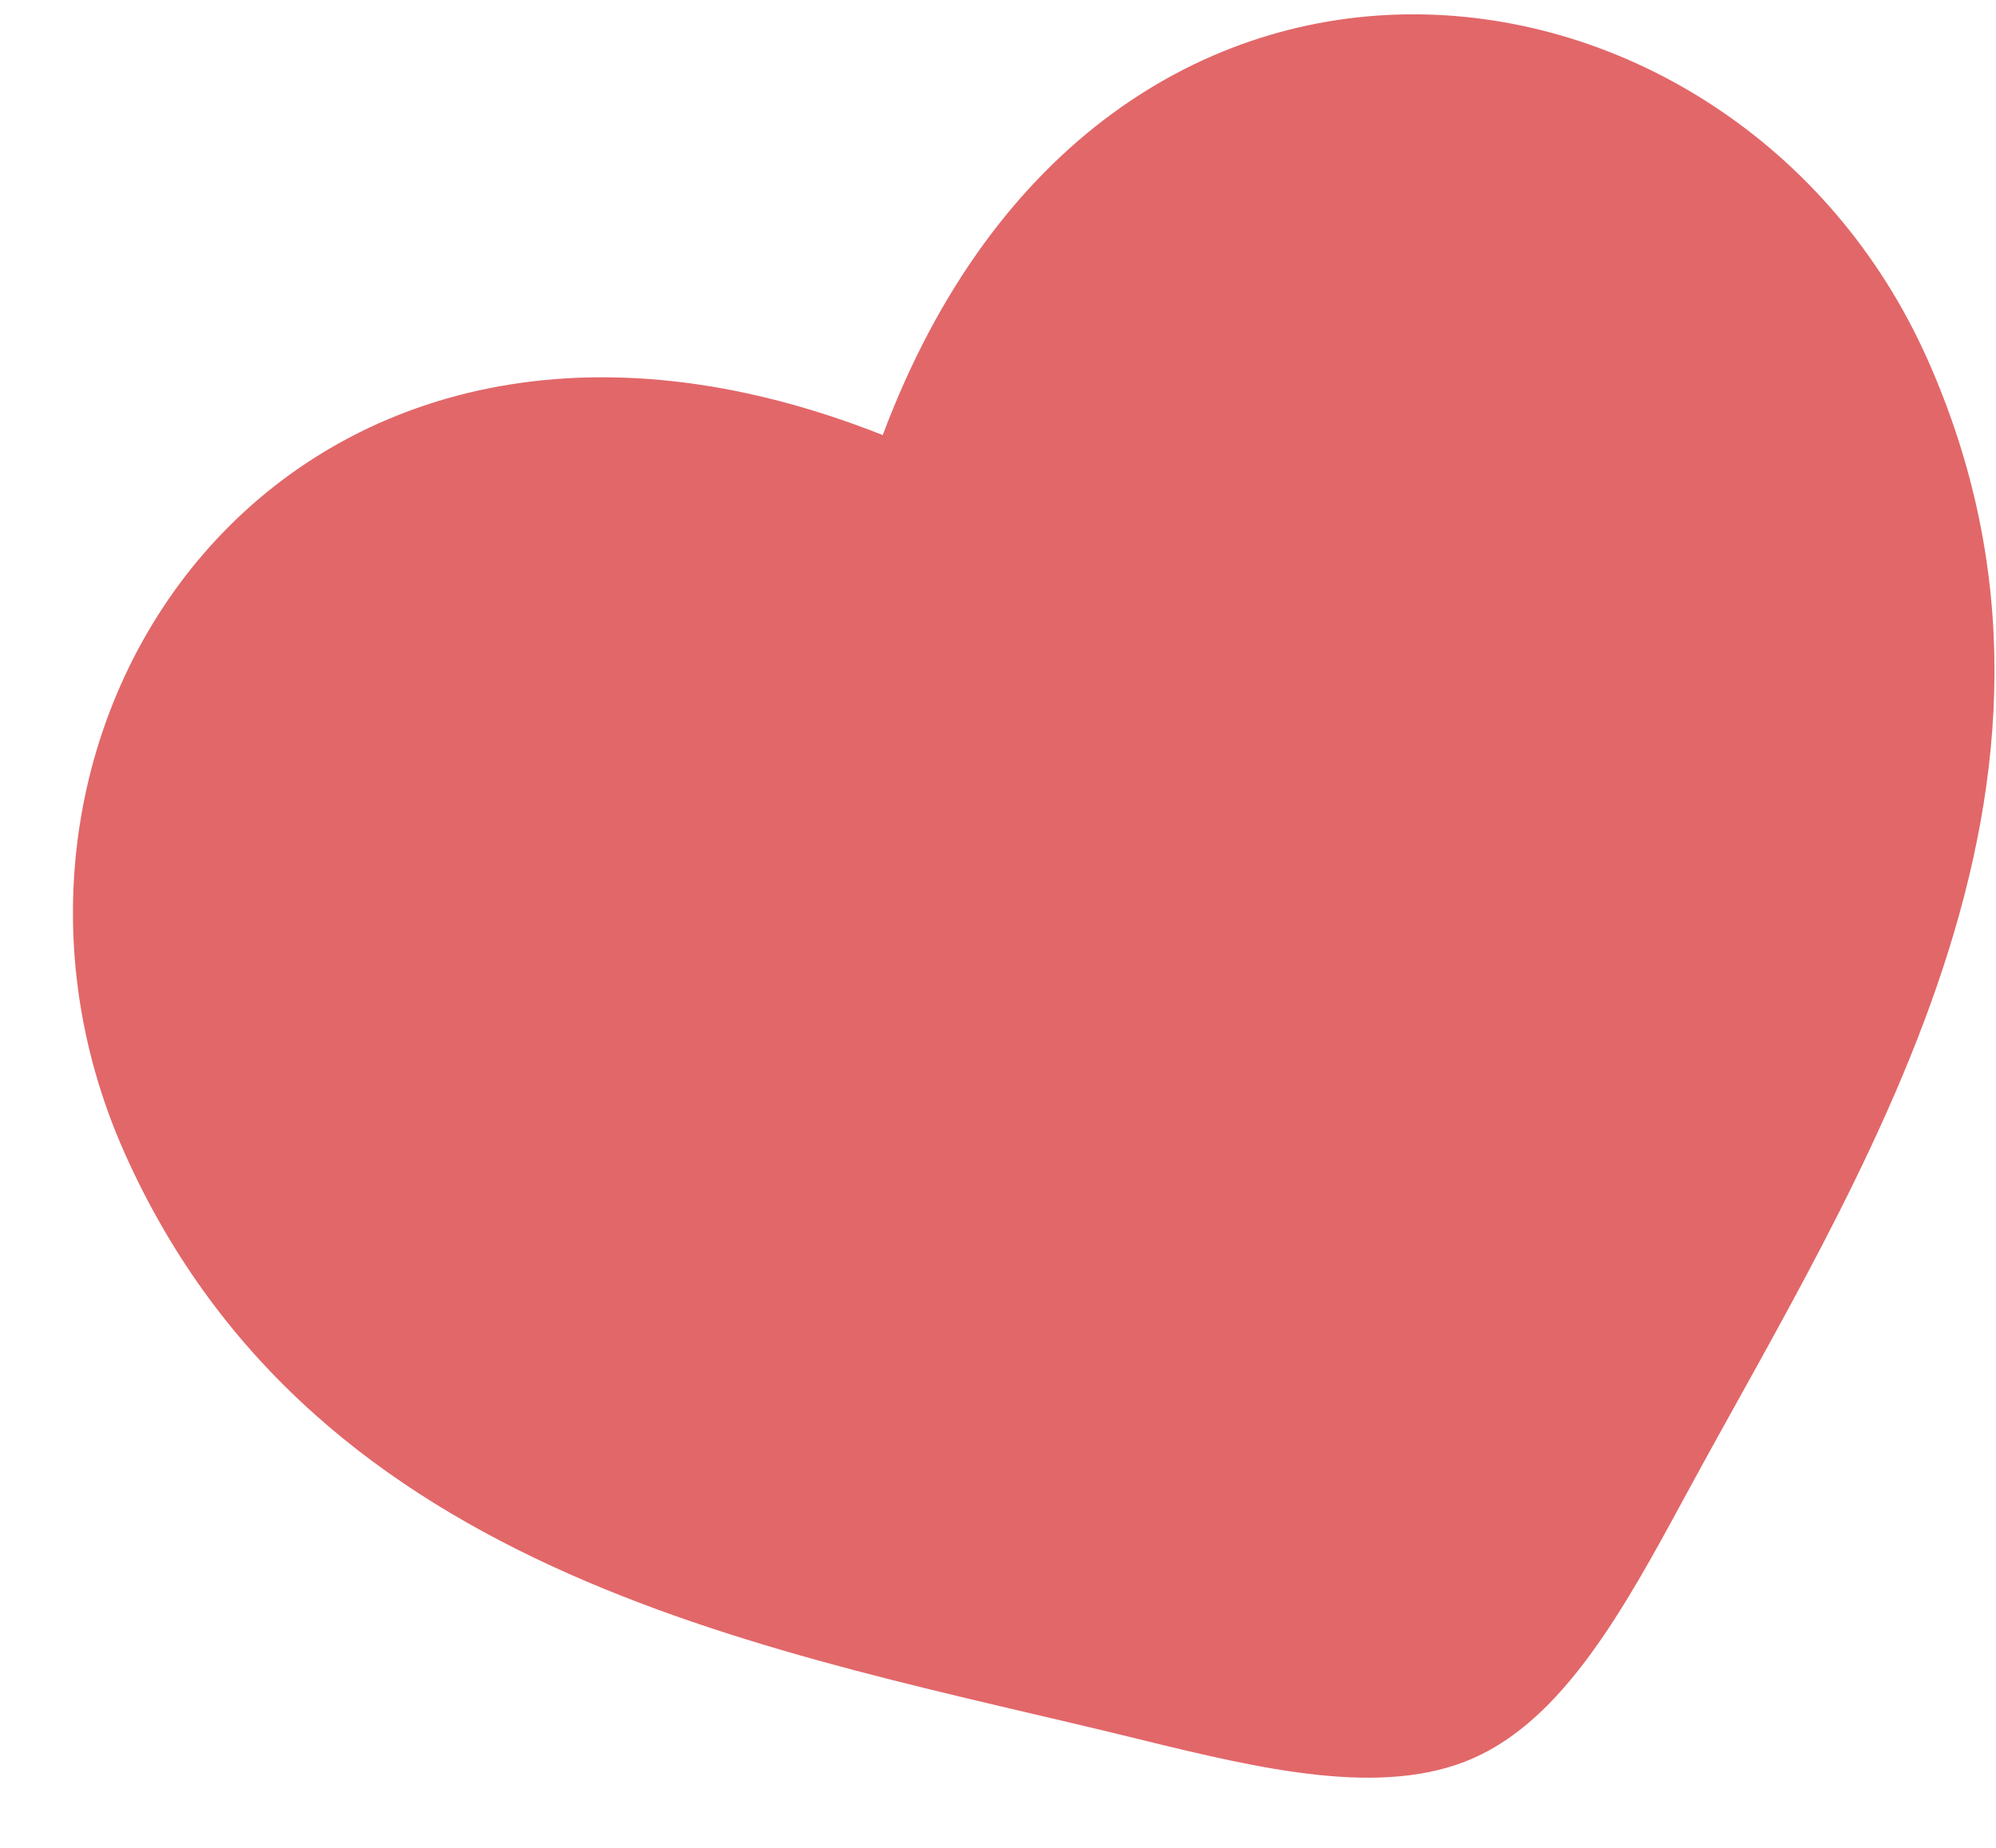
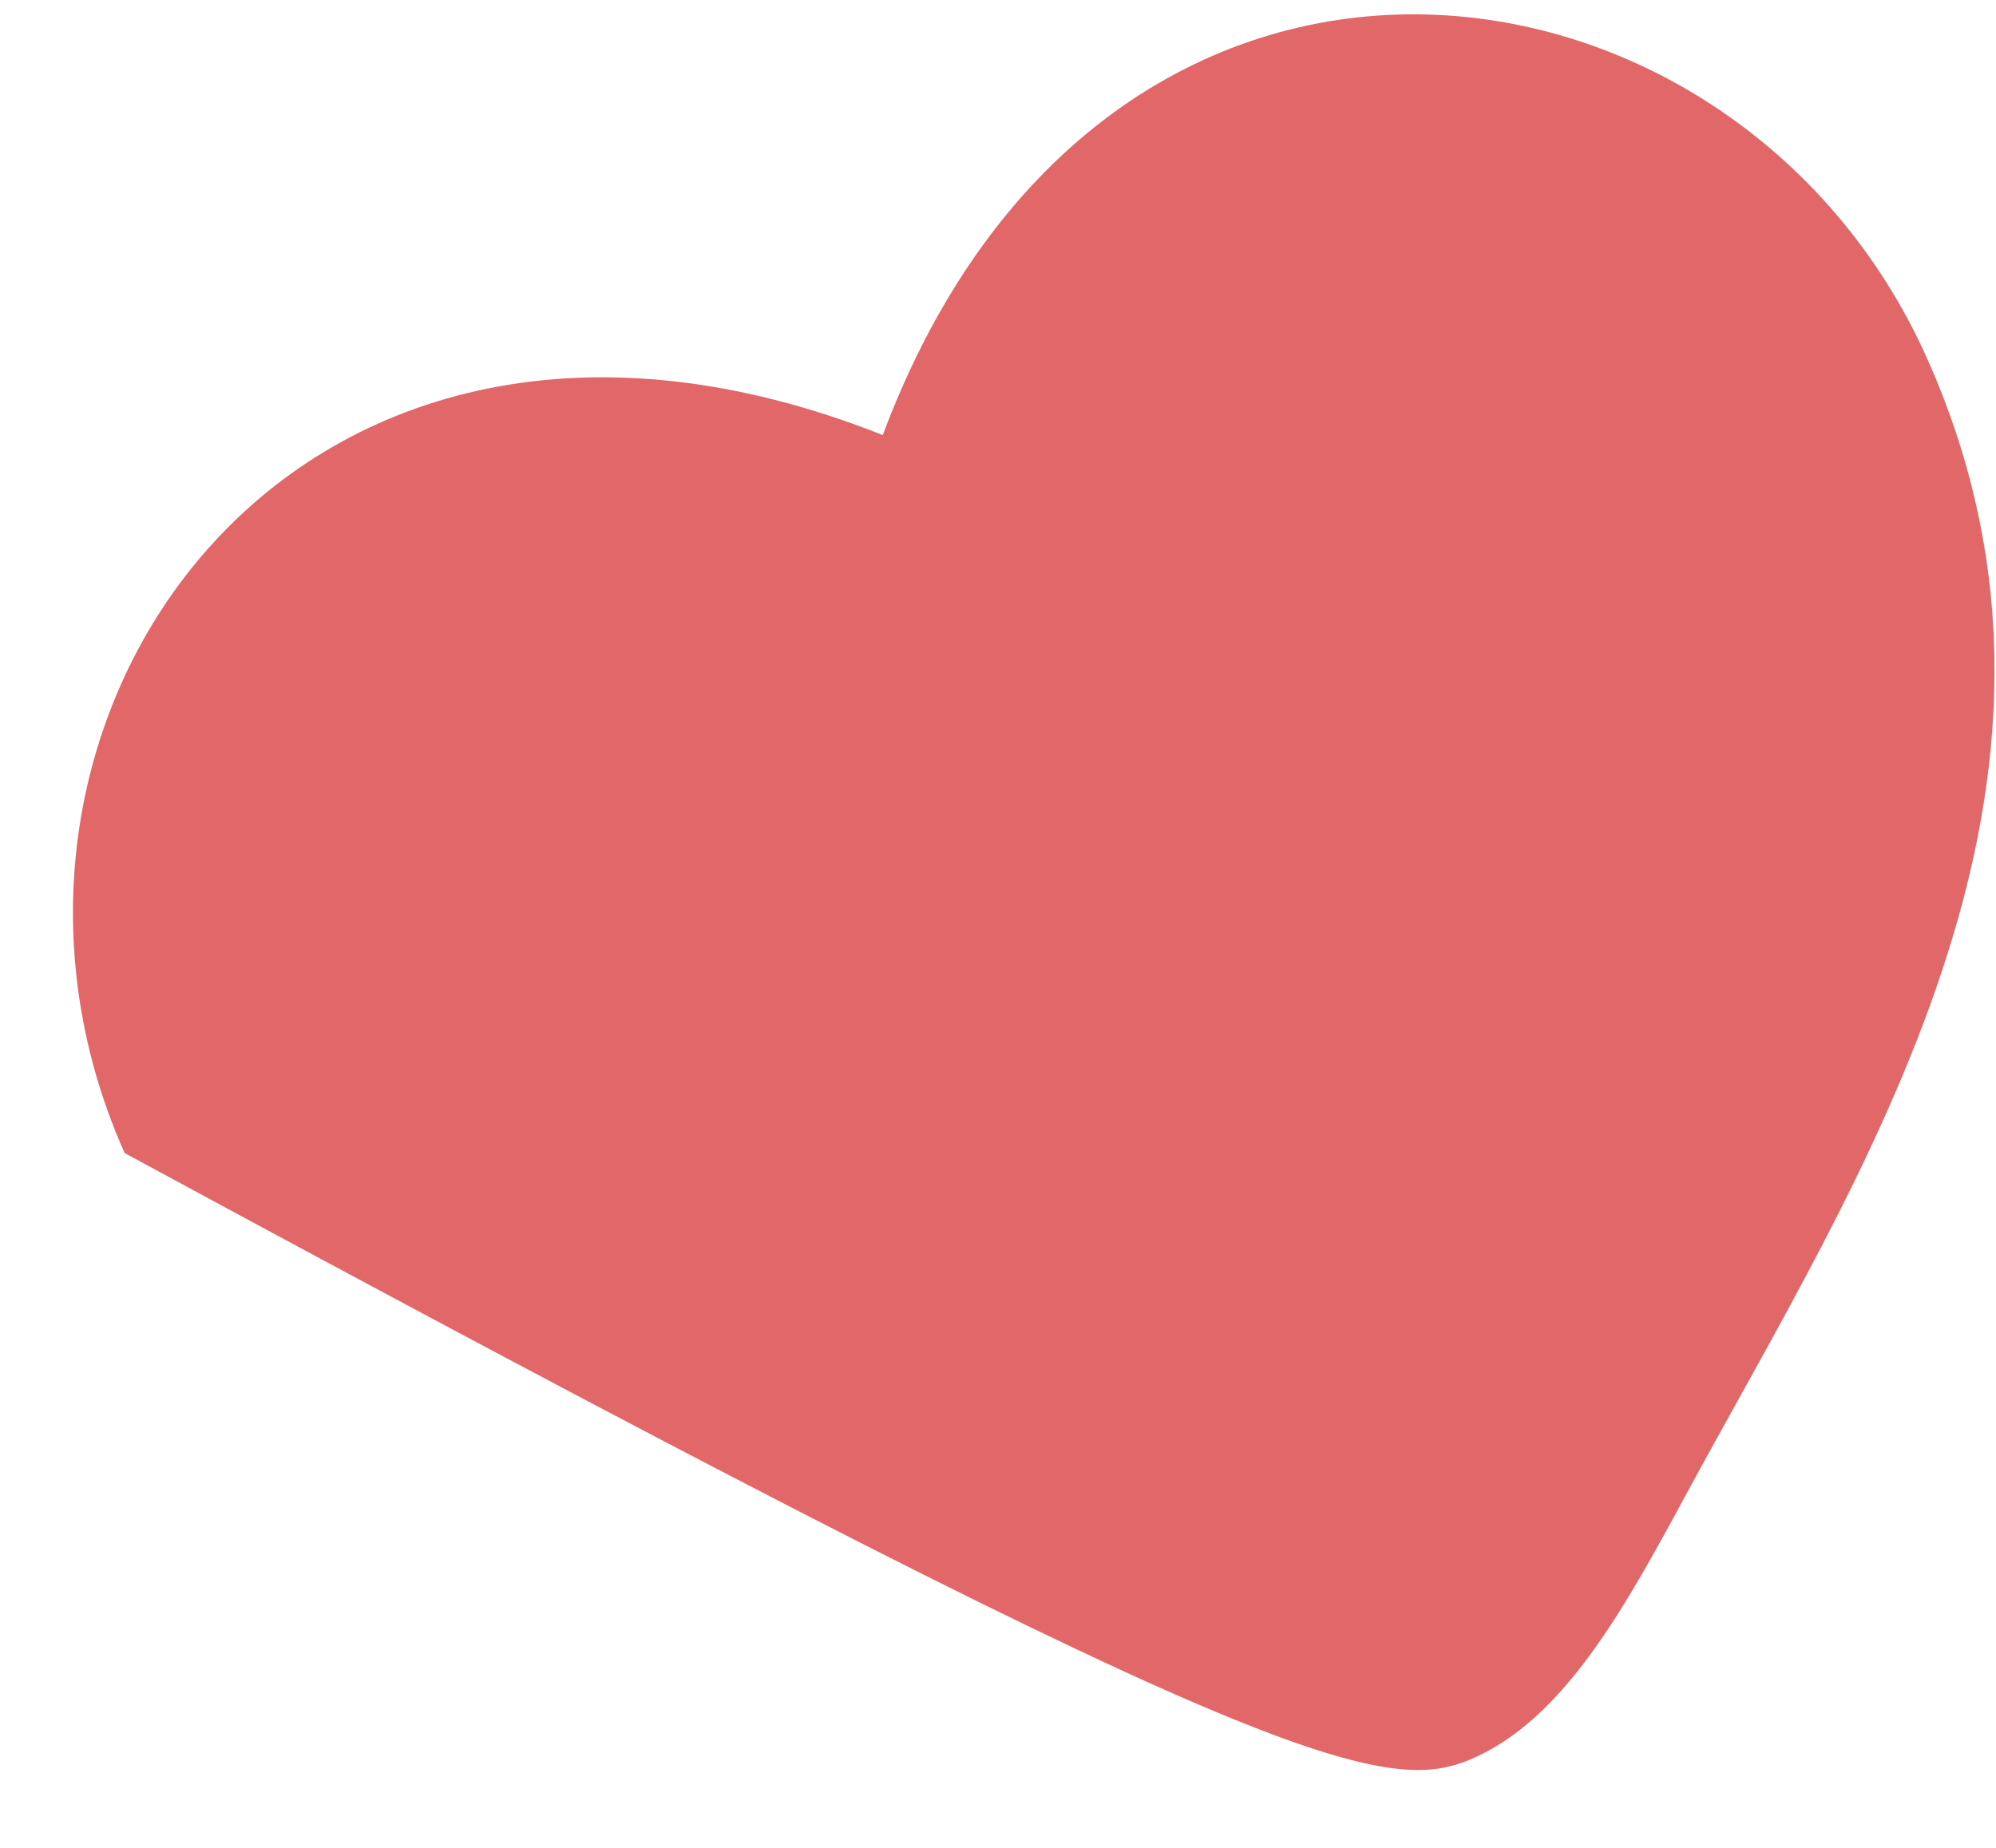
<svg xmlns="http://www.w3.org/2000/svg" width="27" height="25" viewBox="0 0 27 25" fill="none">
-   <path d="M1.686 15.6C4.276 21.403 10.556 22.336 15.379 23.523C17.08 23.942 18.71 24.324 19.929 23.787C21.148 23.249 21.957 21.792 22.787 20.258C25.139 15.908 28.659 10.656 26.069 4.852C23.479 -0.951 14.937 -2.111 11.941 5.886C3.965 2.725 -0.904 9.796 1.686 15.6Z" fill="#E26769" />
+   <path d="M1.686 15.6C17.08 23.942 18.71 24.324 19.929 23.787C21.148 23.249 21.957 21.792 22.787 20.258C25.139 15.908 28.659 10.656 26.069 4.852C23.479 -0.951 14.937 -2.111 11.941 5.886C3.965 2.725 -0.904 9.796 1.686 15.6Z" fill="#E26769" />
</svg>